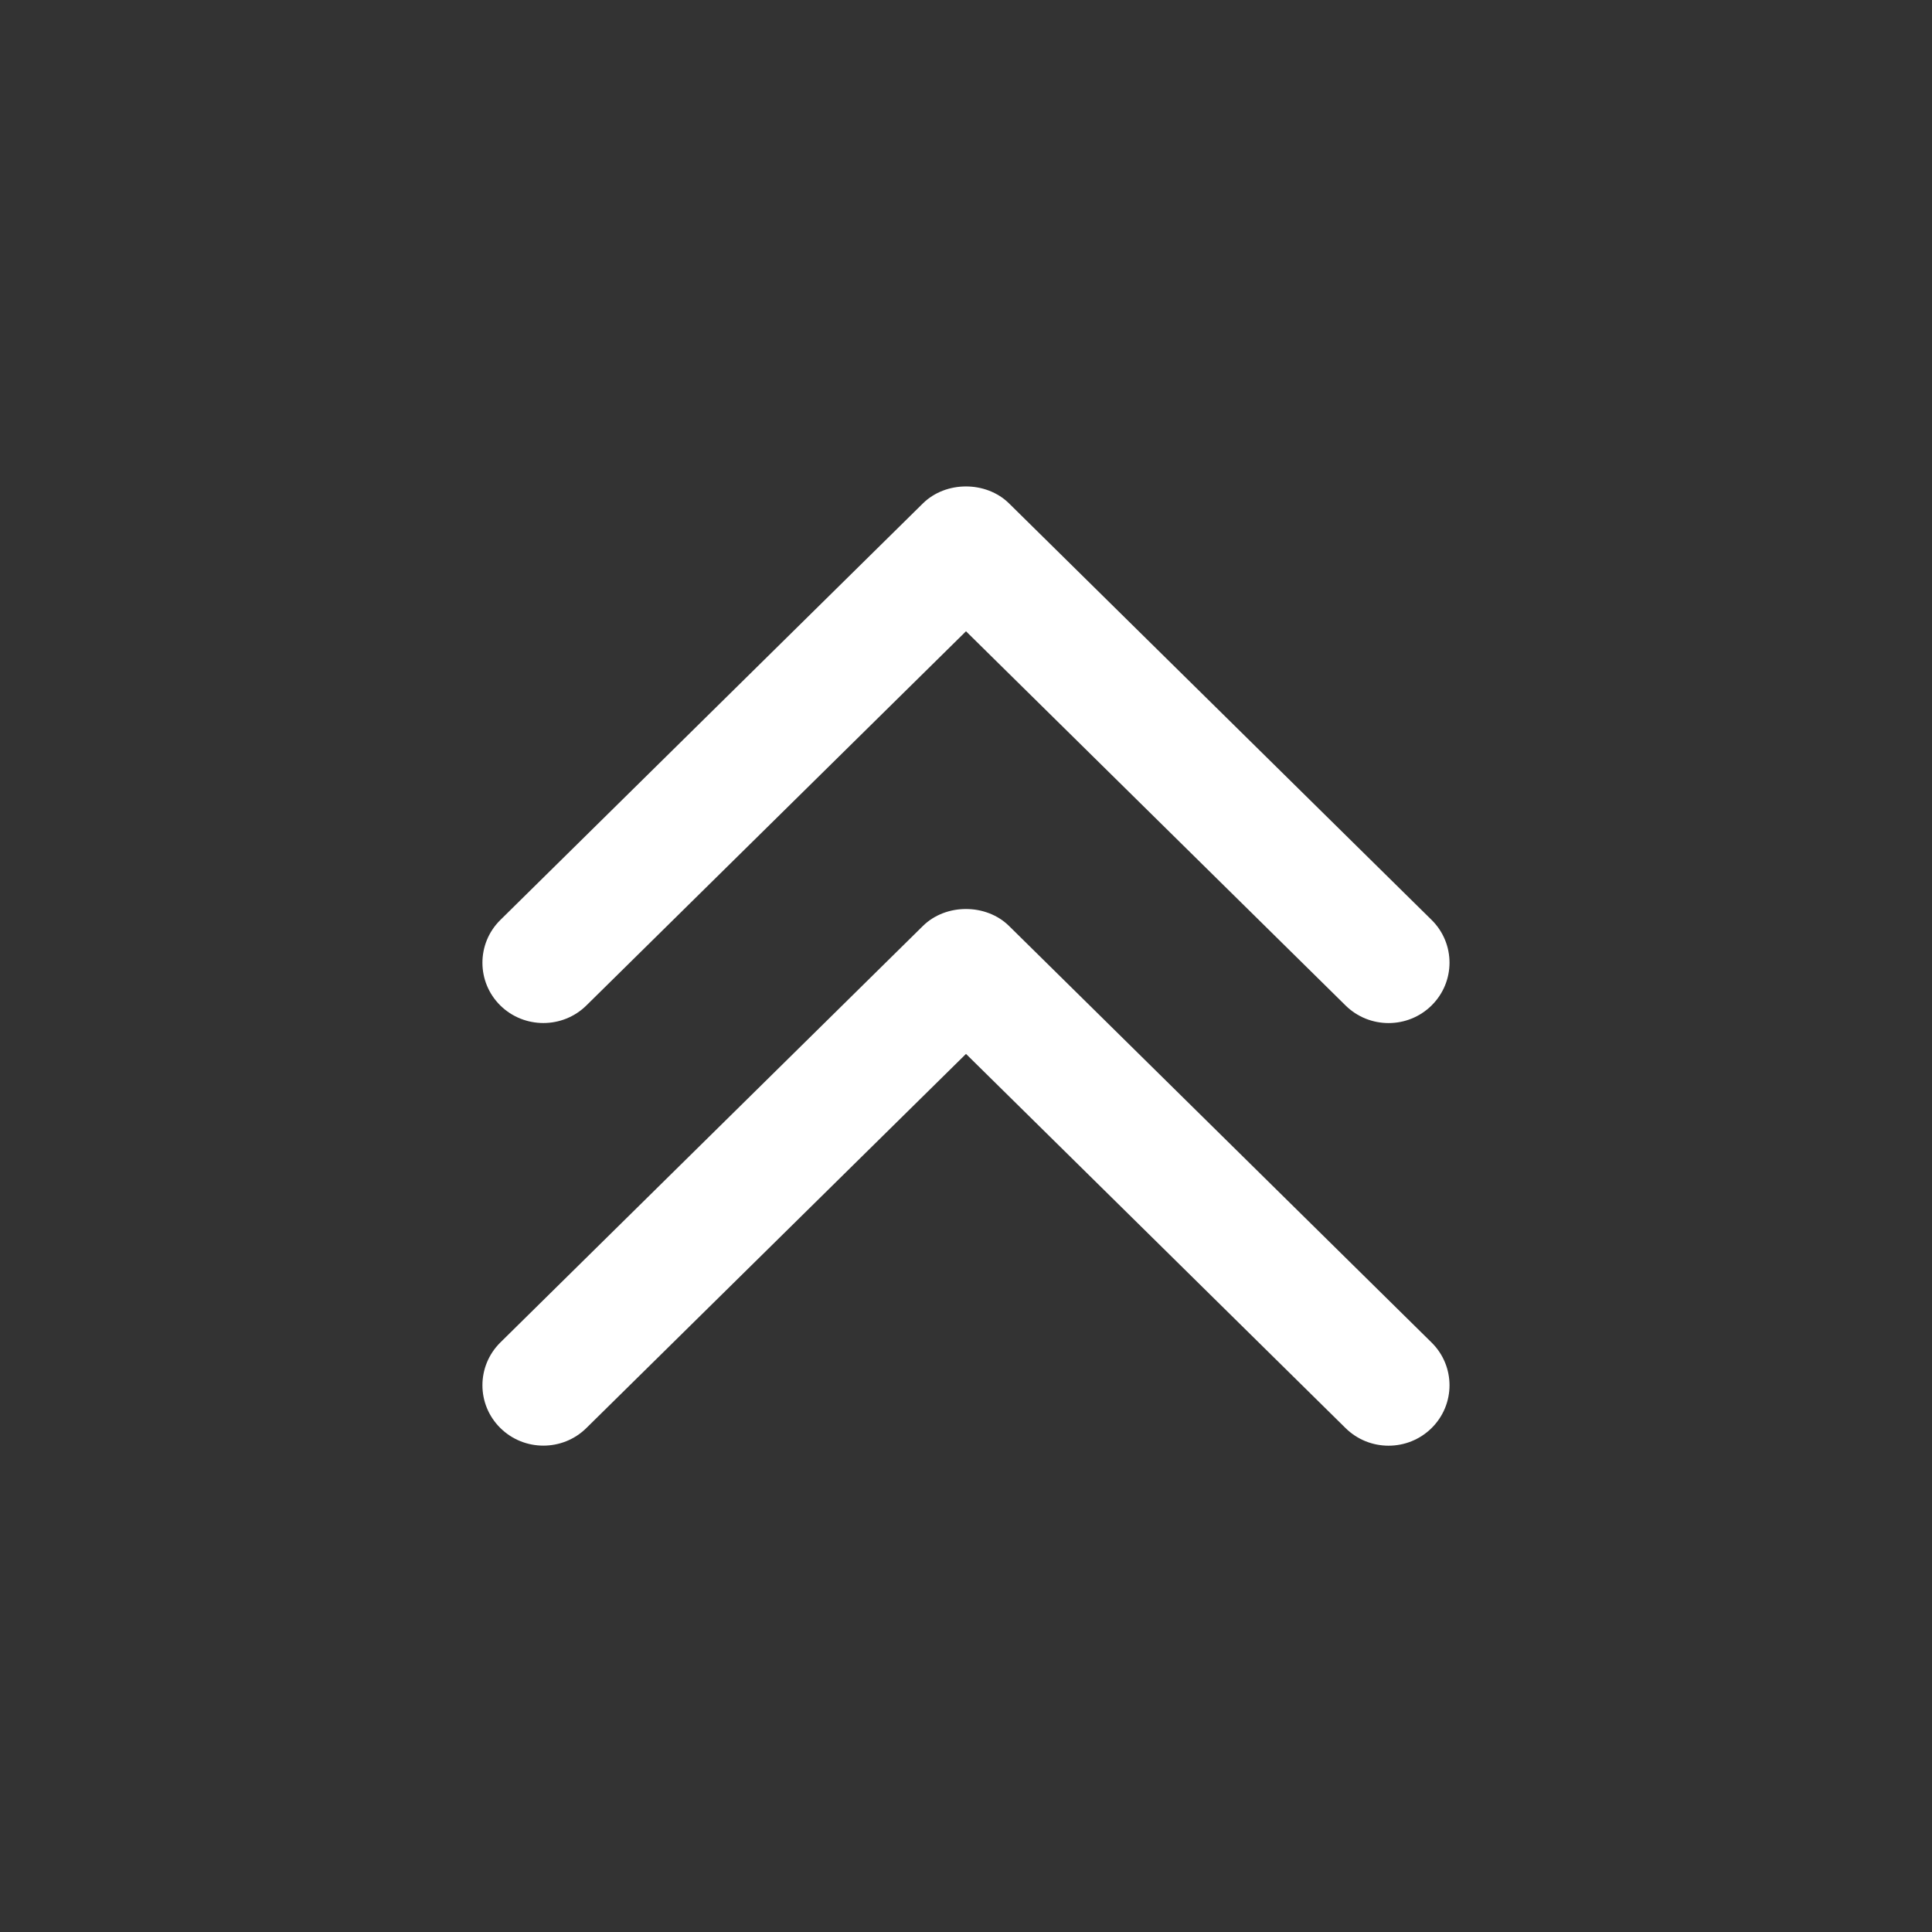
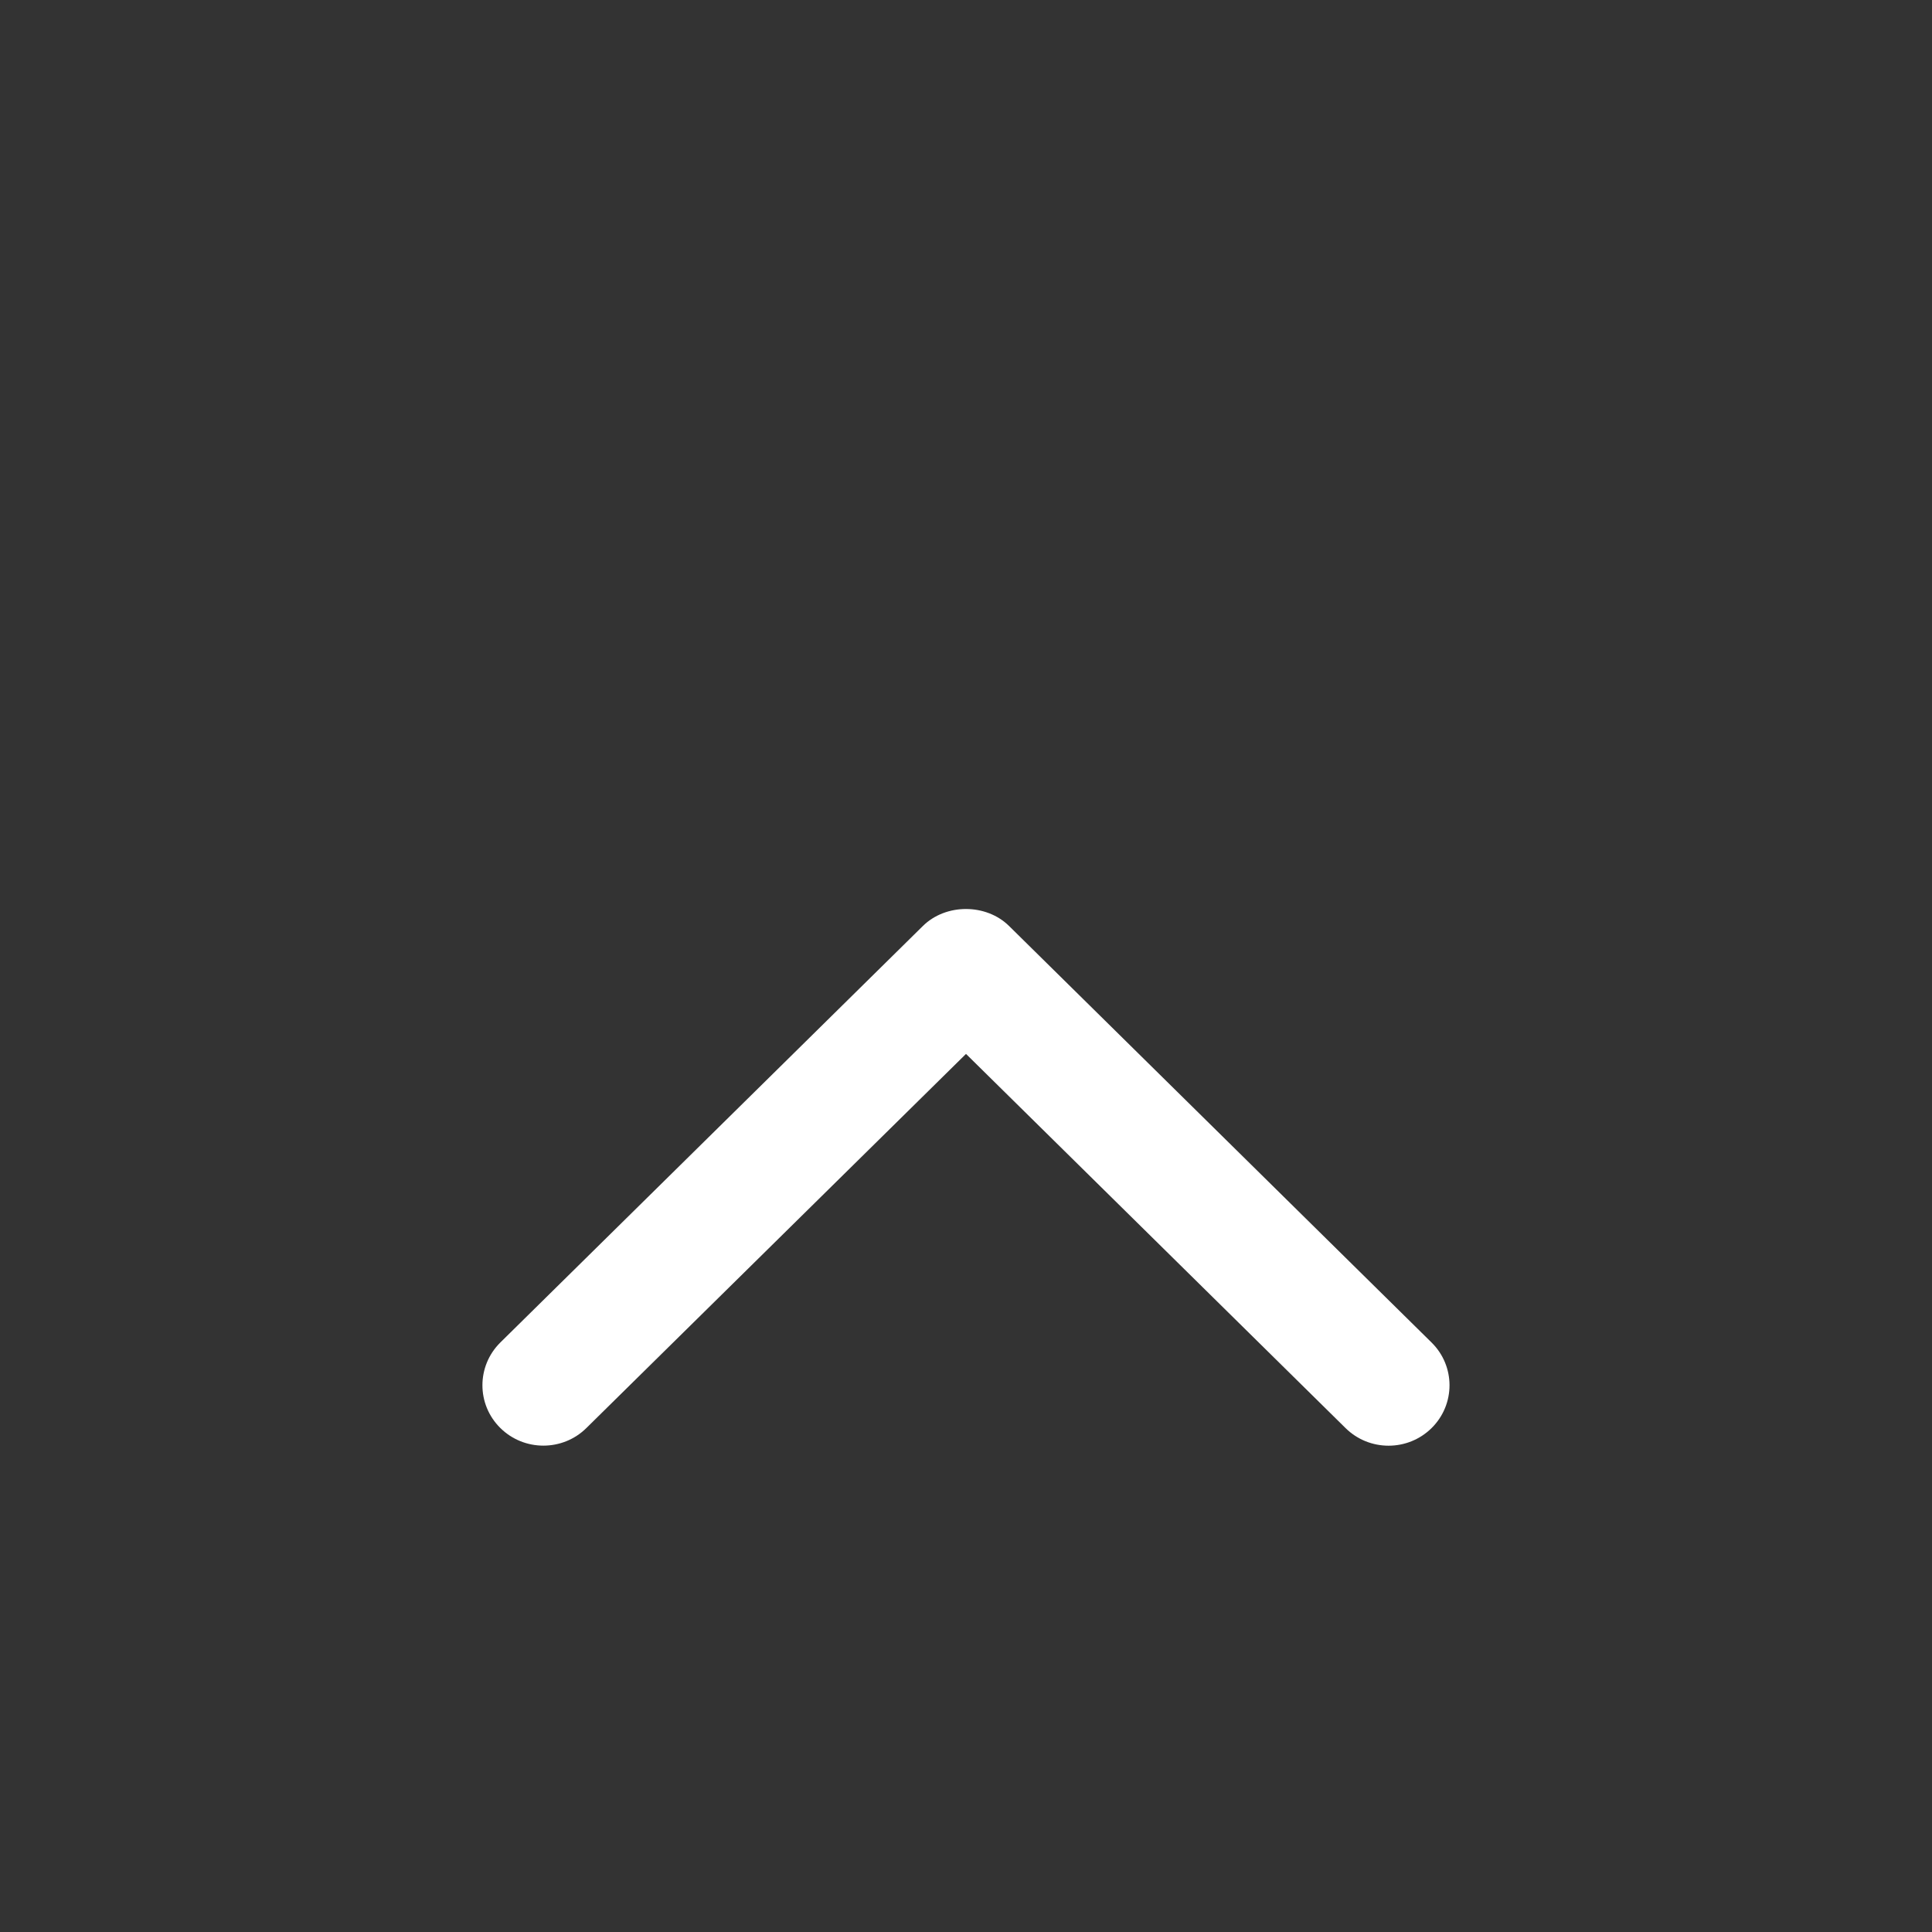
<svg xmlns="http://www.w3.org/2000/svg" enable-background="new 0 0 32 32" height="32px" id="Слой_1" version="1.1" viewBox="0 0 32 32" width="32px" xml:space="preserve">
  <rect x="0" y="0" width="32" height="32" fill="#333333" stroke="none" />
  <g id="Double_Chevron_Up">
-     <path d="M9.715,16.651L16,10.456l6.285,6.196c0.394,0.391,1.034,0.391,1.428,0c0.394-0.391,0.394-1.024,0-1.414   l-6.999-6.899c-0.379-0.375-1.048-0.377-1.429,0l-6.999,6.9c-0.394,0.39-0.394,1.024,0,1.414   C8.681,17.042,9.321,17.042,9.715,16.651z" fill="#FFF" />
    <path d="M16.714,15.338c-0.379-0.375-1.048-0.377-1.429,0l-6.999,6.899c-0.394,0.391-0.394,1.024,0,1.414   c0.394,0.391,1.034,0.391,1.428,0L16,17.456l6.285,6.196c0.394,0.391,1.034,0.391,1.428,0c0.394-0.391,0.394-1.024,0-1.414   L16.714,15.338z" fill="#FFF" />
  </g>
  <g />
  <g />
  <g />
  <g />
  <g />
  <g />
</svg>